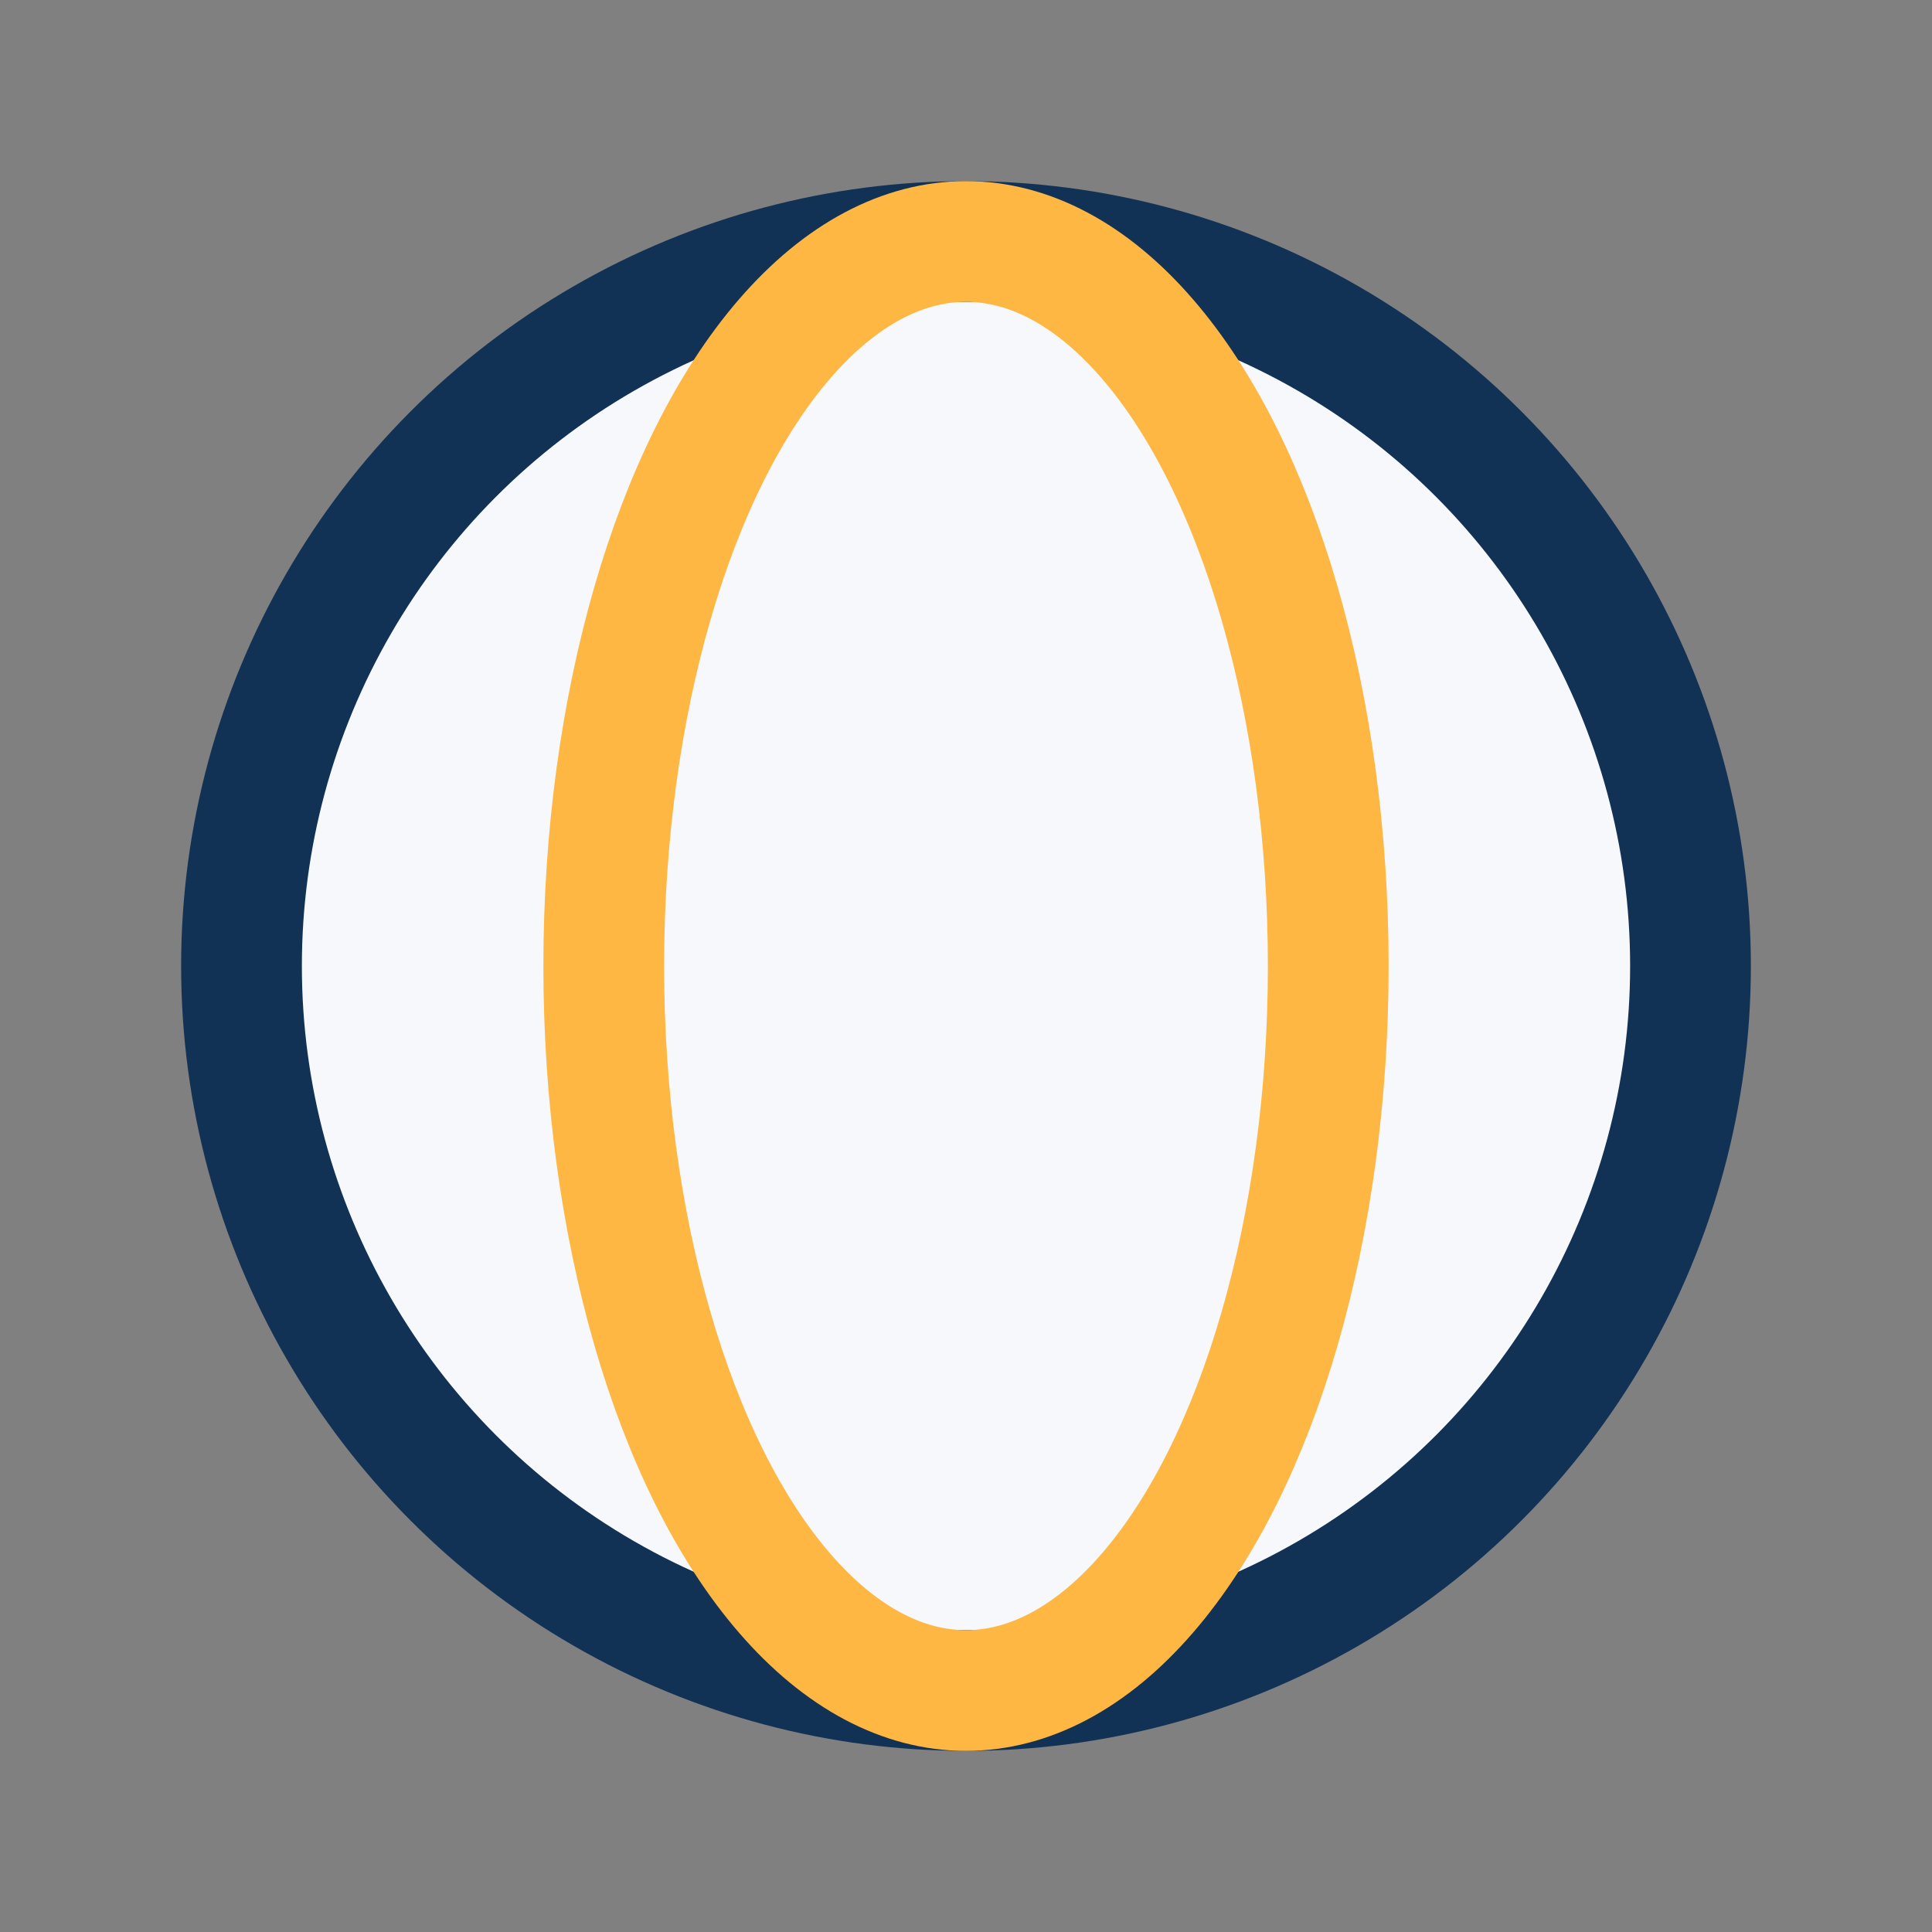
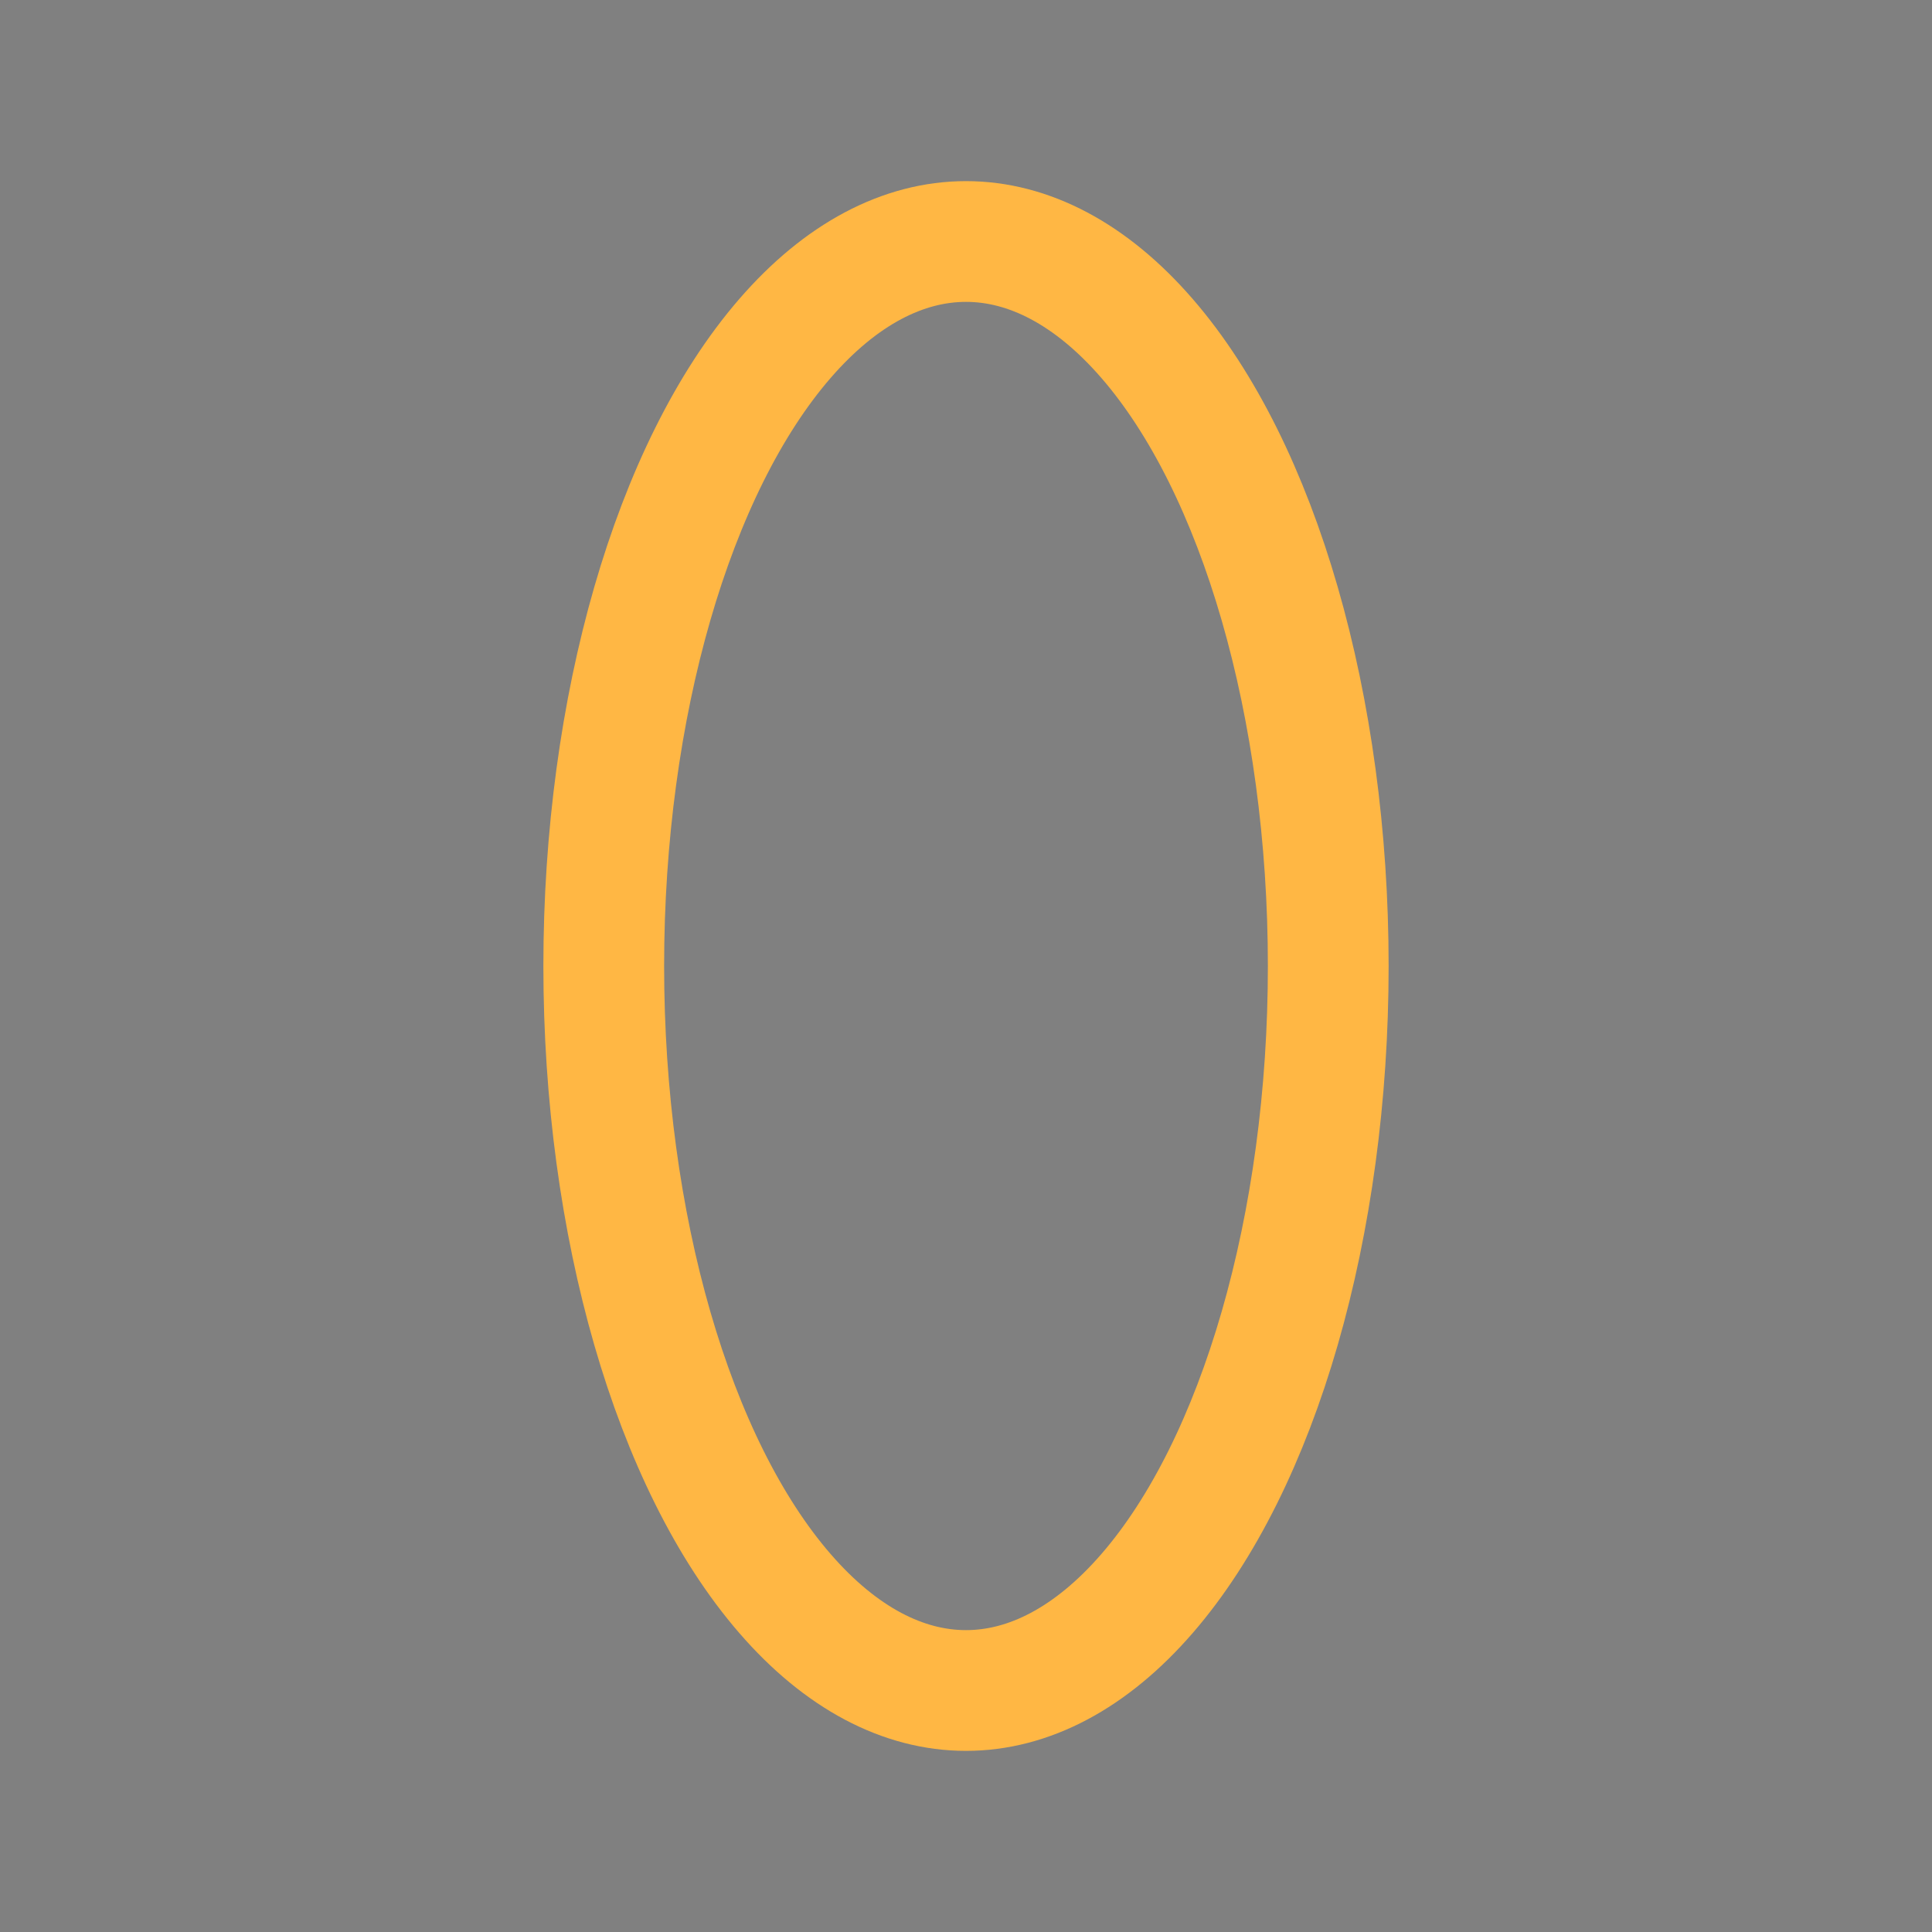
<svg xmlns="http://www.w3.org/2000/svg" width="32" height="32" viewBox="0 0 32 32">
  <rect x="0" y="0" width="32" height="32" fill="#808080" stroke="none" />
-   <circle cx="16" cy="16" r="12" fill="#F6F8FC" stroke="#123255" stroke-width="2" />
  <ellipse cx="16" cy="16" rx="6" ry="12" fill="none" stroke="#FFB744" stroke-width="2" />
</svg>